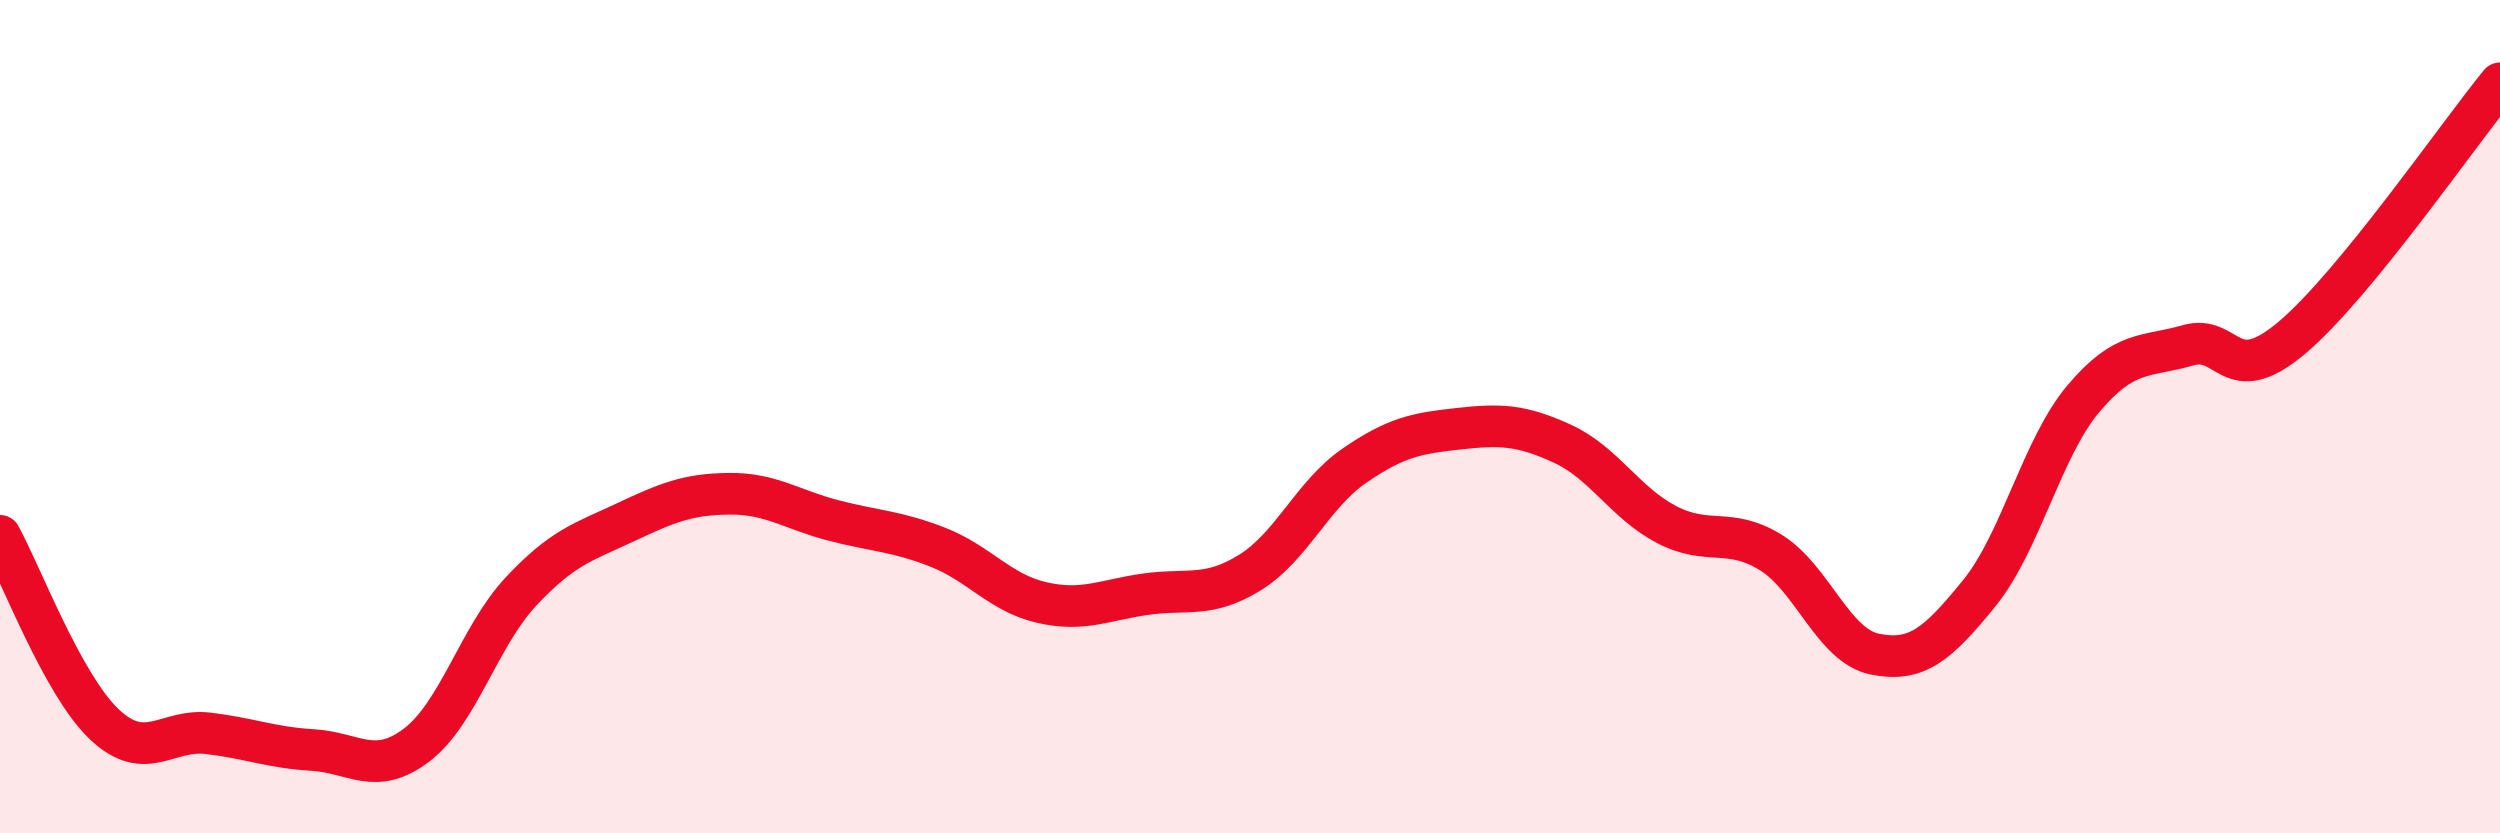
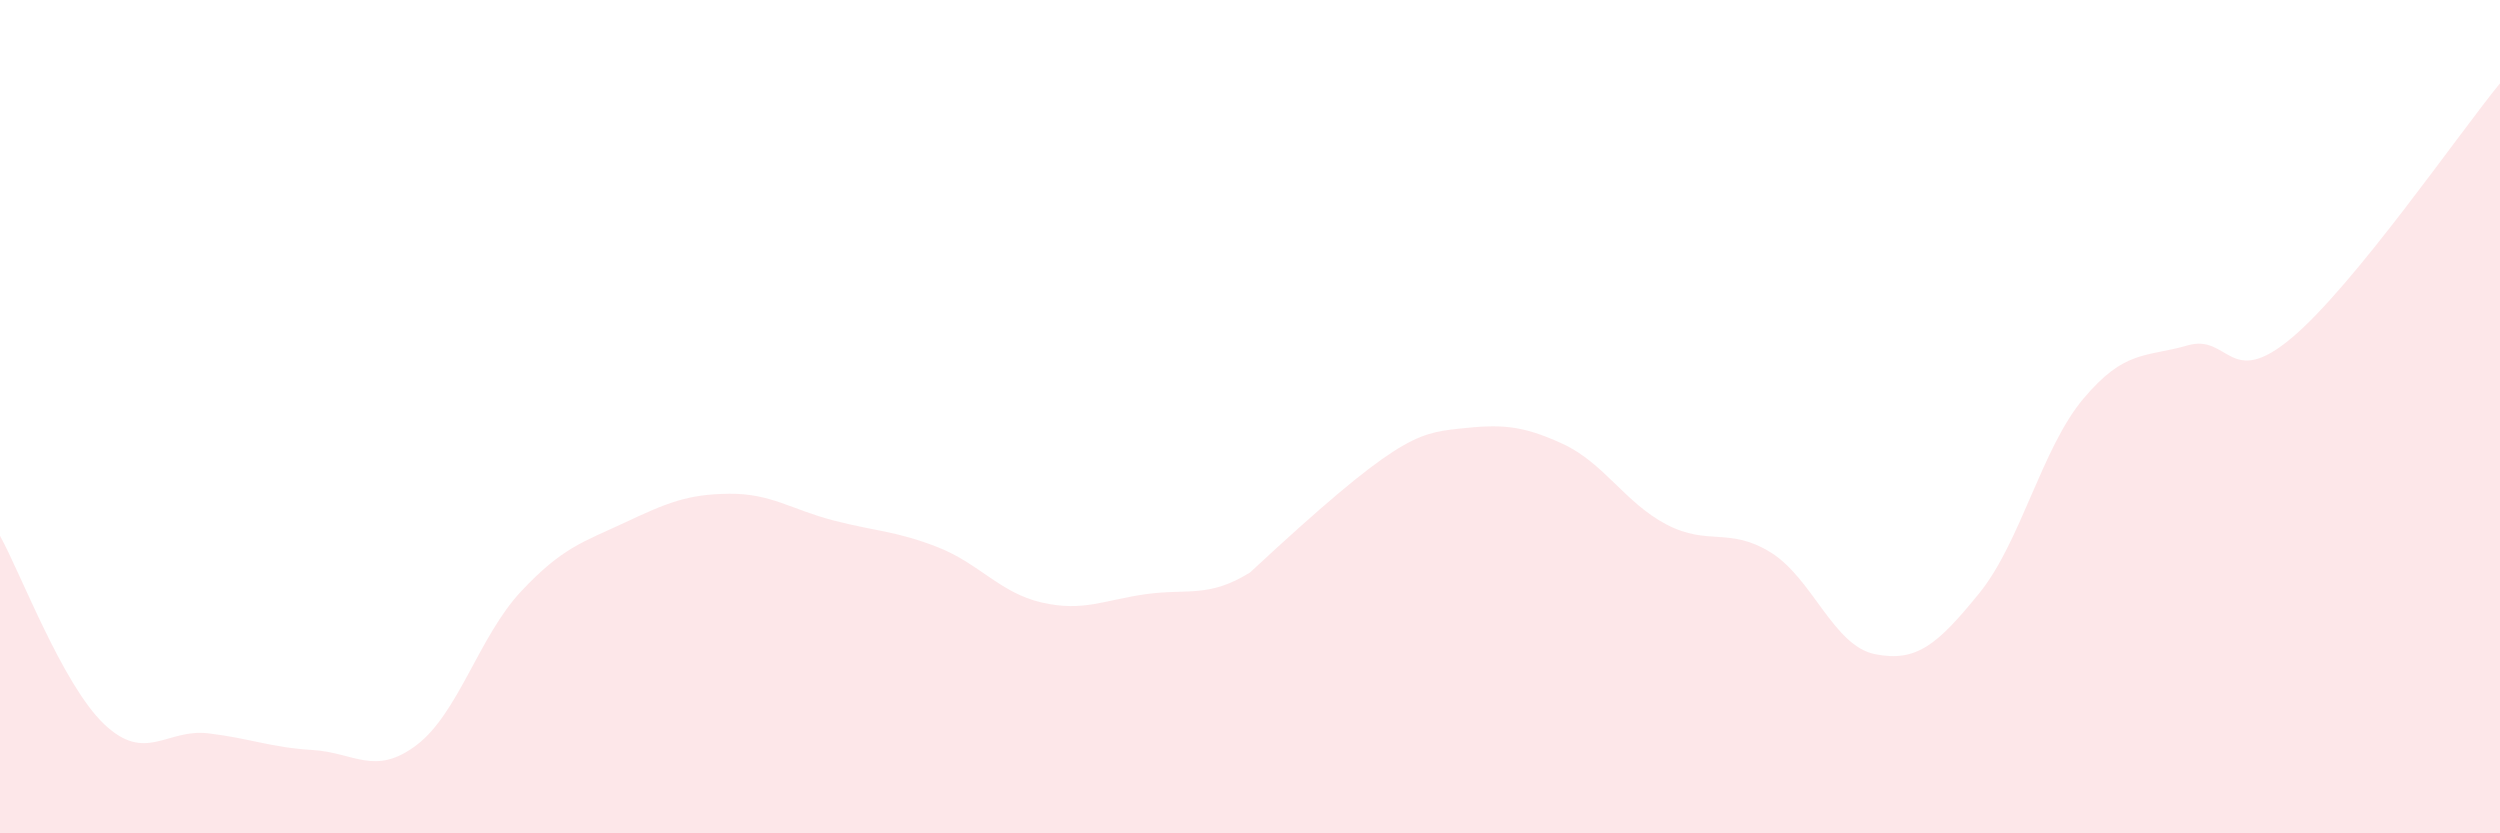
<svg xmlns="http://www.w3.org/2000/svg" width="60" height="20" viewBox="0 0 60 20">
-   <path d="M 0,12.86 C 0.5,13.76 1.5,16.43 2.5,17.38 C 3.5,18.33 4,17.48 5,17.6 C 6,17.72 6.5,17.94 7.5,18 C 8.5,18.06 9,18.64 10,17.88 C 11,17.12 11.5,15.27 12.5,14.2 C 13.5,13.13 14,13.01 15,12.54 C 16,12.07 16.5,11.86 17.5,11.85 C 18.5,11.84 19,12.23 20,12.49 C 21,12.75 21.5,12.74 22.5,13.13 C 23.5,13.52 24,14.23 25,14.46 C 26,14.69 26.5,14.4 27.5,14.26 C 28.5,14.12 29,14.36 30,13.74 C 31,13.12 31.5,11.87 32.5,11.18 C 33.5,10.49 34,10.4 35,10.29 C 36,10.18 36.5,10.19 37.5,10.65 C 38.5,11.11 39,12.07 40,12.59 C 41,13.11 41.5,12.64 42.5,13.26 C 43.5,13.88 44,15.5 45,15.7 C 46,15.9 46.5,15.47 47.5,14.24 C 48.5,13.01 49,10.76 50,9.57 C 51,8.38 51.5,8.58 52.5,8.29 C 53.5,8 53.5,9.37 55,8.11 C 56.5,6.85 59,3.22 60,2L60 20L0 20Z" fill="#EB0A25" opacity="0.1" stroke-linecap="round" stroke-linejoin="round" />
-   <path d="M 0,12.86 C 0.5,13.76 1.5,16.43 2.5,17.38 C 3.5,18.33 4,17.48 5,17.6 C 6,17.72 6.5,17.94 7.5,18 C 8.5,18.06 9,18.64 10,17.88 C 11,17.12 11.5,15.27 12.5,14.2 C 13.5,13.13 14,13.01 15,12.54 C 16,12.07 16.5,11.86 17.5,11.85 C 18.5,11.84 19,12.23 20,12.49 C 21,12.75 21.5,12.74 22.5,13.13 C 23.5,13.52 24,14.23 25,14.46 C 26,14.69 26.5,14.4 27.5,14.26 C 28.5,14.12 29,14.36 30,13.74 C 31,13.12 31.5,11.87 32.5,11.18 C 33.5,10.49 34,10.4 35,10.29 C 36,10.18 36.5,10.19 37.5,10.65 C 38.5,11.11 39,12.07 40,12.59 C 41,13.11 41.5,12.64 42.5,13.26 C 43.5,13.88 44,15.5 45,15.7 C 46,15.9 46.5,15.47 47.5,14.24 C 48.5,13.01 49,10.76 50,9.57 C 51,8.38 51.5,8.58 52.5,8.29 C 53.5,8 53.5,9.37 55,8.11 C 56.5,6.85 59,3.22 60,2" stroke="#EB0A25" stroke-width="1" fill="none" stroke-linecap="round" stroke-linejoin="round" />
+   <path d="M 0,12.86 C 0.5,13.76 1.5,16.43 2.5,17.38 C 3.5,18.33 4,17.48 5,17.6 C 6,17.72 6.5,17.94 7.5,18 C 8.5,18.06 9,18.64 10,17.88 C 11,17.12 11.5,15.27 12.5,14.2 C 13.5,13.13 14,13.01 15,12.54 C 16,12.07 16.5,11.86 17.5,11.85 C 18.5,11.84 19,12.23 20,12.49 C 21,12.75 21.5,12.74 22.5,13.13 C 23.5,13.52 24,14.23 25,14.46 C 26,14.69 26.5,14.4 27.5,14.26 C 28.5,14.12 29,14.36 30,13.74 C 33.5,10.49 34,10.4 35,10.29 C 36,10.18 36.5,10.19 37.5,10.65 C 38.5,11.11 39,12.07 40,12.59 C 41,13.11 41.5,12.64 42.5,13.26 C 43.5,13.88 44,15.5 45,15.7 C 46,15.9 46.5,15.47 47.5,14.24 C 48.5,13.01 49,10.76 50,9.57 C 51,8.38 51.5,8.58 52.5,8.29 C 53.5,8 53.5,9.37 55,8.11 C 56.5,6.85 59,3.22 60,2L60 20L0 20Z" fill="#EB0A25" opacity="0.1" stroke-linecap="round" stroke-linejoin="round" />
</svg>